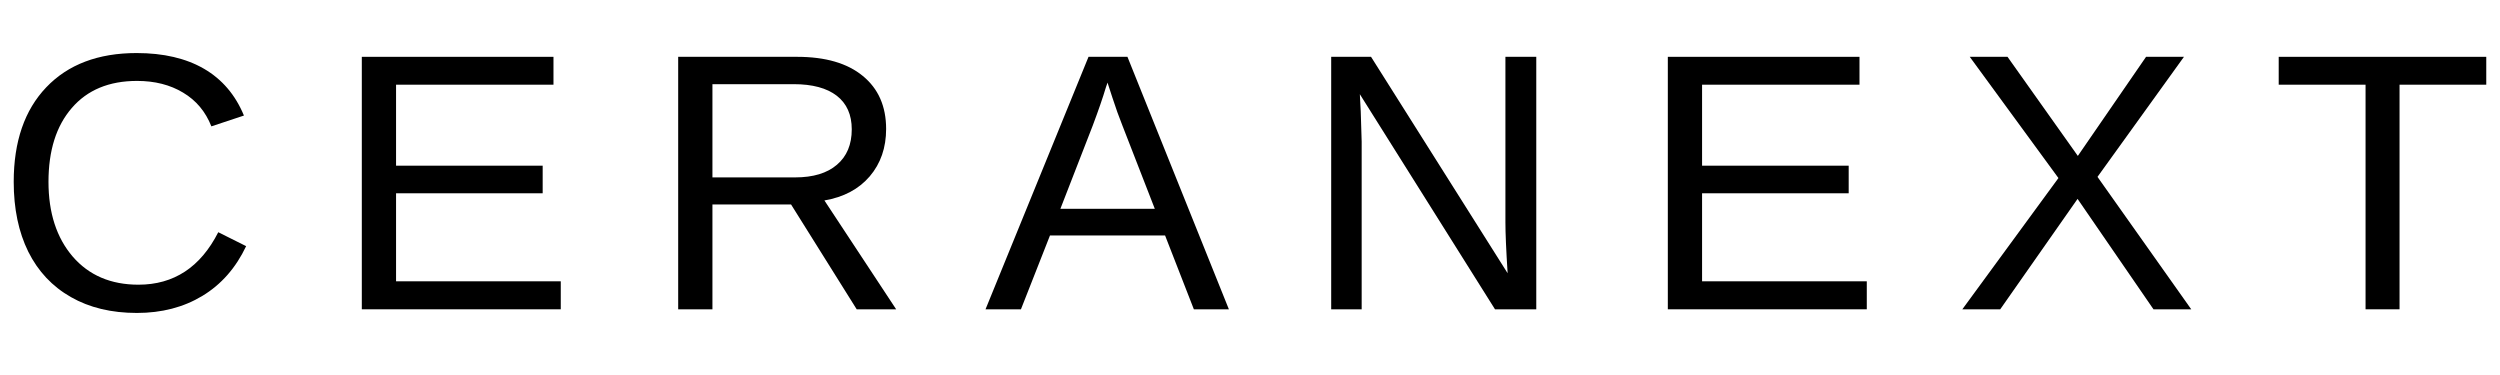
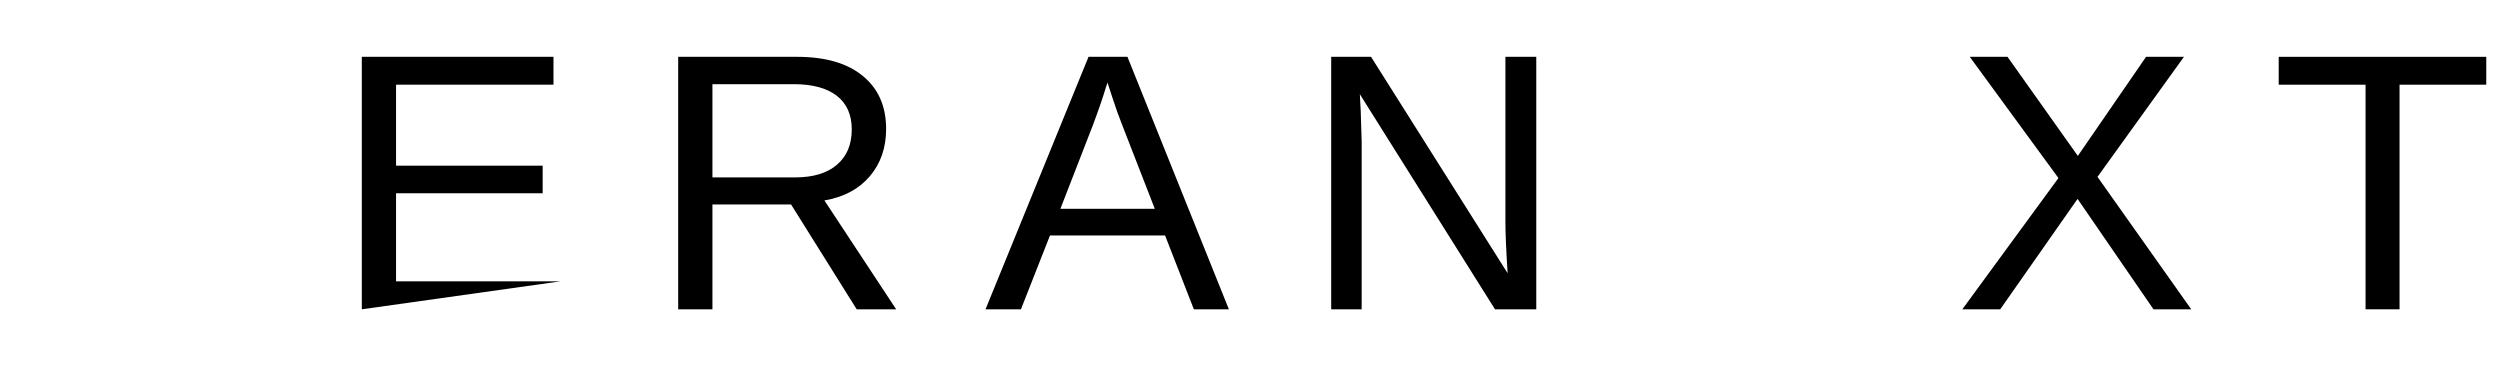
<svg xmlns="http://www.w3.org/2000/svg" width="400" zoomAndPan="magnify" viewBox="0 0 300 45" height="60" preserveAspectRatio="xMidYMid meet" version="1.0">
  <defs>
    <g />
  </defs>
  <g fill="#000000" fill-opacity="1">
    <g transform="translate(-0.588, 37.116)">
      <g>
-         <path d="M 17.031 -27.406 C 13.676 -27.406 11.066 -26.32 9.203 -24.156 C 7.336 -22 6.406 -19.047 6.406 -15.297 C 6.406 -11.578 7.375 -8.586 9.312 -6.328 C 11.258 -4.078 13.891 -2.953 17.203 -2.953 C 21.453 -2.953 24.645 -5.051 26.781 -9.25 L 30.125 -7.578 C 28.883 -4.961 27.133 -2.973 24.875 -1.609 C 22.613 -0.242 19.992 0.438 17.016 0.438 C 13.961 0.438 11.32 -0.195 9.094 -1.469 C 6.863 -2.738 5.16 -4.551 3.984 -6.906 C 2.816 -9.27 2.234 -12.066 2.234 -15.297 C 2.234 -20.129 3.535 -23.91 6.141 -26.641 C 8.754 -29.379 12.367 -30.75 16.984 -30.75 C 20.211 -30.75 22.91 -30.117 25.078 -28.859 C 27.242 -27.598 28.836 -25.727 29.859 -23.25 L 25.953 -21.953 C 25.254 -23.723 24.125 -25.07 22.562 -26 C 21.008 -26.938 19.164 -27.406 17.031 -27.406 Z M 17.031 -27.406 " />
-       </g>
+         </g>
    </g>
  </g>
  <g fill="#000000" fill-opacity="1">
    <g transform="translate(39.808, 37.116)">
      <g>
-         <path d="M 3.609 0 L 3.609 -30.297 L 26.609 -30.297 L 26.609 -26.953 L 7.719 -26.953 L 7.719 -17.234 L 25.312 -17.234 L 25.312 -13.922 L 7.719 -13.922 L 7.719 -3.359 L 27.484 -3.359 L 27.484 0 Z M 3.609 0 " />
+         <path d="M 3.609 0 L 3.609 -30.297 L 26.609 -30.297 L 26.609 -26.953 L 7.719 -26.953 L 7.719 -17.234 L 25.312 -17.234 L 25.312 -13.922 L 7.719 -13.922 L 7.719 -3.359 L 27.484 -3.359 Z M 3.609 0 " />
      </g>
    </g>
  </g>
  <g fill="#000000" fill-opacity="1">
    <g transform="translate(77.773, 37.116)">
      <g>
        <path d="M 25.031 0 L 17.156 -12.578 L 7.719 -12.578 L 7.719 0 L 3.609 0 L 3.609 -30.297 L 17.875 -30.297 C 21.281 -30.297 23.91 -29.531 25.766 -28 C 27.629 -26.477 28.562 -24.359 28.562 -21.641 C 28.562 -19.391 27.906 -17.492 26.594 -15.953 C 25.281 -14.422 23.469 -13.457 21.156 -13.062 L 29.766 0 Z M 24.438 -21.594 C 24.438 -23.352 23.836 -24.695 22.641 -25.625 C 21.441 -26.551 19.719 -27.016 17.469 -27.016 L 7.719 -27.016 L 7.719 -15.828 L 17.641 -15.828 C 19.805 -15.828 21.477 -16.332 22.656 -17.344 C 23.844 -18.352 24.438 -19.77 24.438 -21.594 Z M 24.438 -21.594 " />
      </g>
    </g>
  </g>
  <g fill="#000000" fill-opacity="1">
    <g transform="translate(118.169, 37.116)">
      <g>
        <path d="M 25.094 0 L 21.641 -8.859 L 7.828 -8.859 L 4.344 0 L 0.094 0 L 12.453 -30.297 L 17.125 -30.297 L 29.297 0 Z M 14.734 -27.203 L 14.531 -26.609 C 14.176 -25.41 13.648 -23.883 12.953 -22.031 L 9.078 -12.062 L 20.406 -12.062 L 16.516 -22.062 C 16.117 -23.051 15.719 -24.172 15.312 -25.422 Z M 14.734 -27.203 " />
      </g>
    </g>
  </g>
  <g fill="#000000" fill-opacity="1">
    <g transform="translate(156.134, 37.116)">
      <g>
        <path d="M 23.266 0 L 7.047 -25.812 L 7.156 -23.719 L 7.266 -20.125 L 7.266 0 L 3.609 0 L 3.609 -30.297 L 8.391 -30.297 L 24.781 -4.328 C 24.602 -7.129 24.516 -9.164 24.516 -10.438 L 24.516 -30.297 L 28.219 -30.297 L 28.219 0 Z M 23.266 0 " />
      </g>
    </g>
  </g>
  <g fill="#000000" fill-opacity="1">
    <g transform="translate(196.53, 37.116)">
      <g>
-         <path d="M 3.609 0 L 3.609 -30.297 L 26.609 -30.297 L 26.609 -26.953 L 7.719 -26.953 L 7.719 -17.234 L 25.312 -17.234 L 25.312 -13.922 L 7.719 -13.922 L 7.719 -3.359 L 27.484 -3.359 L 27.484 0 Z M 3.609 0 " />
-       </g>
+         </g>
    </g>
  </g>
  <g fill="#000000" fill-opacity="1">
    <g transform="translate(234.496, 37.116)">
      <g>
        <path d="M 23.922 0 L 14.812 -13.25 L 5.531 0 L 0.984 0 L 12.516 -15.75 L 1.875 -30.297 L 6.406 -30.297 L 14.844 -18.406 L 23.031 -30.297 L 27.578 -30.297 L 17.203 -15.891 L 28.453 0 Z M 23.922 0 " />
      </g>
    </g>
  </g>
  <g fill="#000000" fill-opacity="1">
    <g transform="translate(272.461, 37.116)">
      <g>
        <path d="M 15.484 -26.953 L 15.484 0 L 11.406 0 L 11.406 -26.953 L 0.984 -26.953 L 0.984 -30.297 L 25.891 -30.297 L 25.891 -26.953 Z M 15.484 -26.953 " />
      </g>
    </g>
  </g>
</svg>